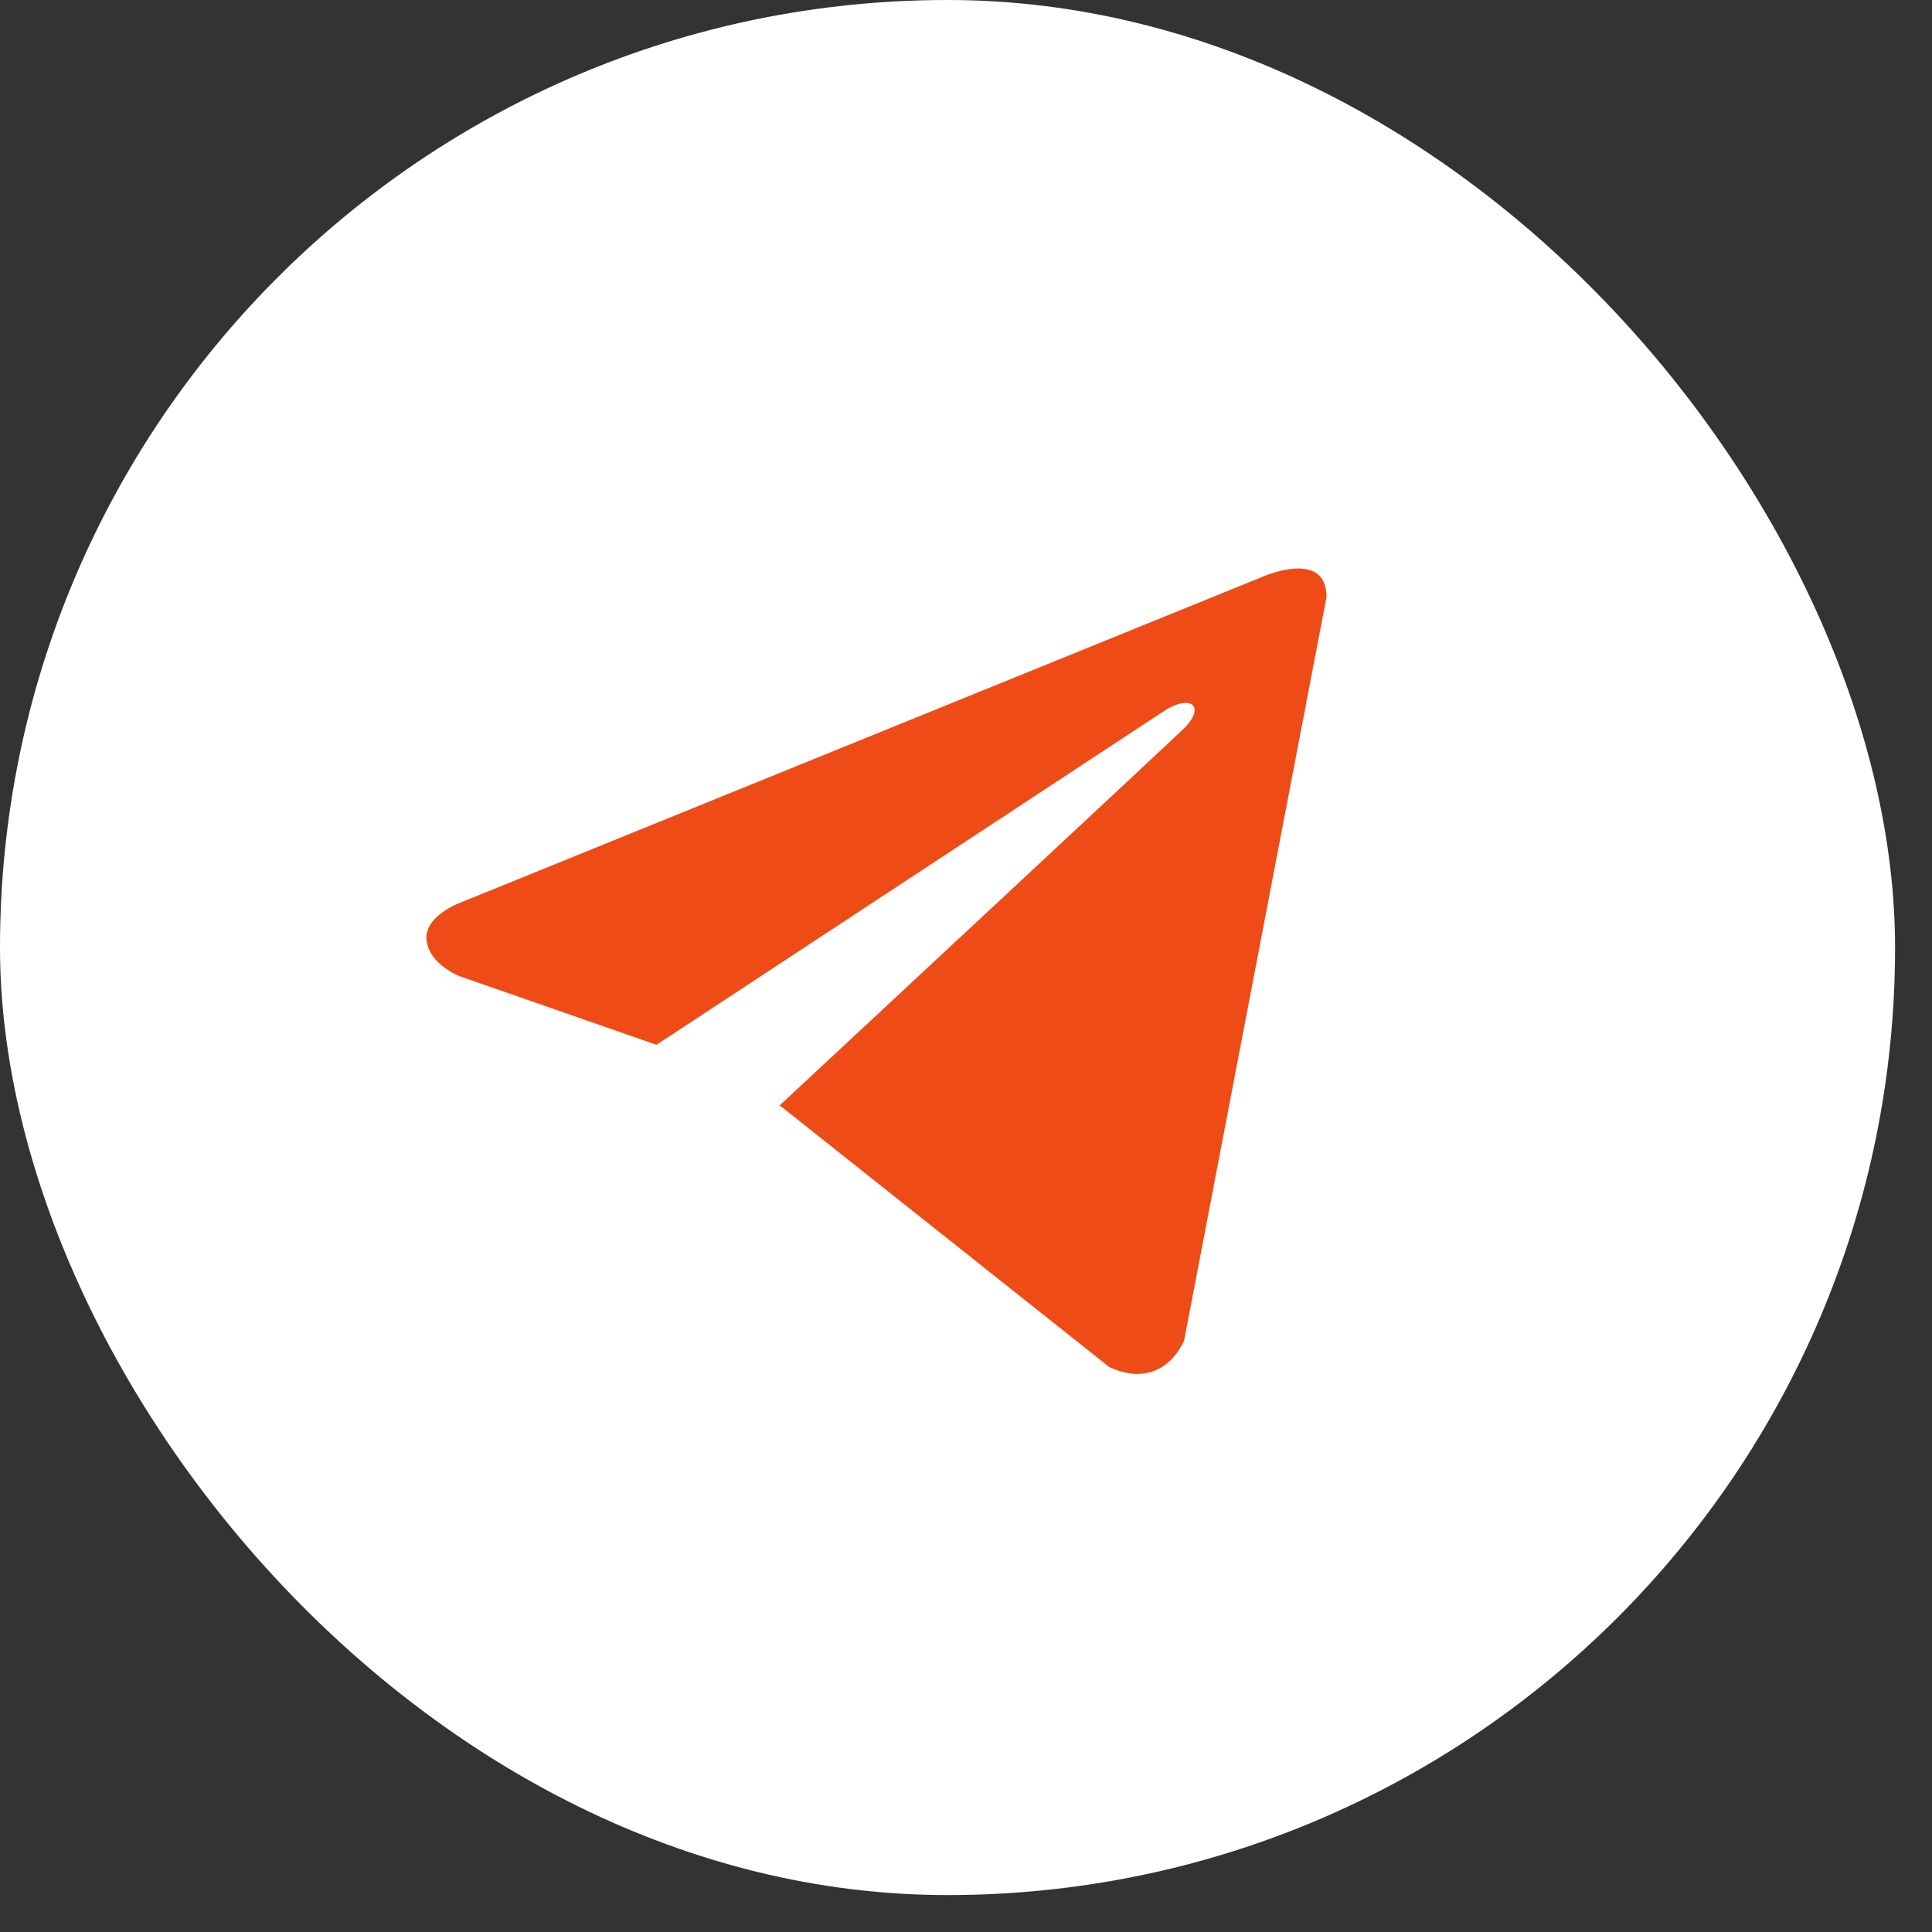
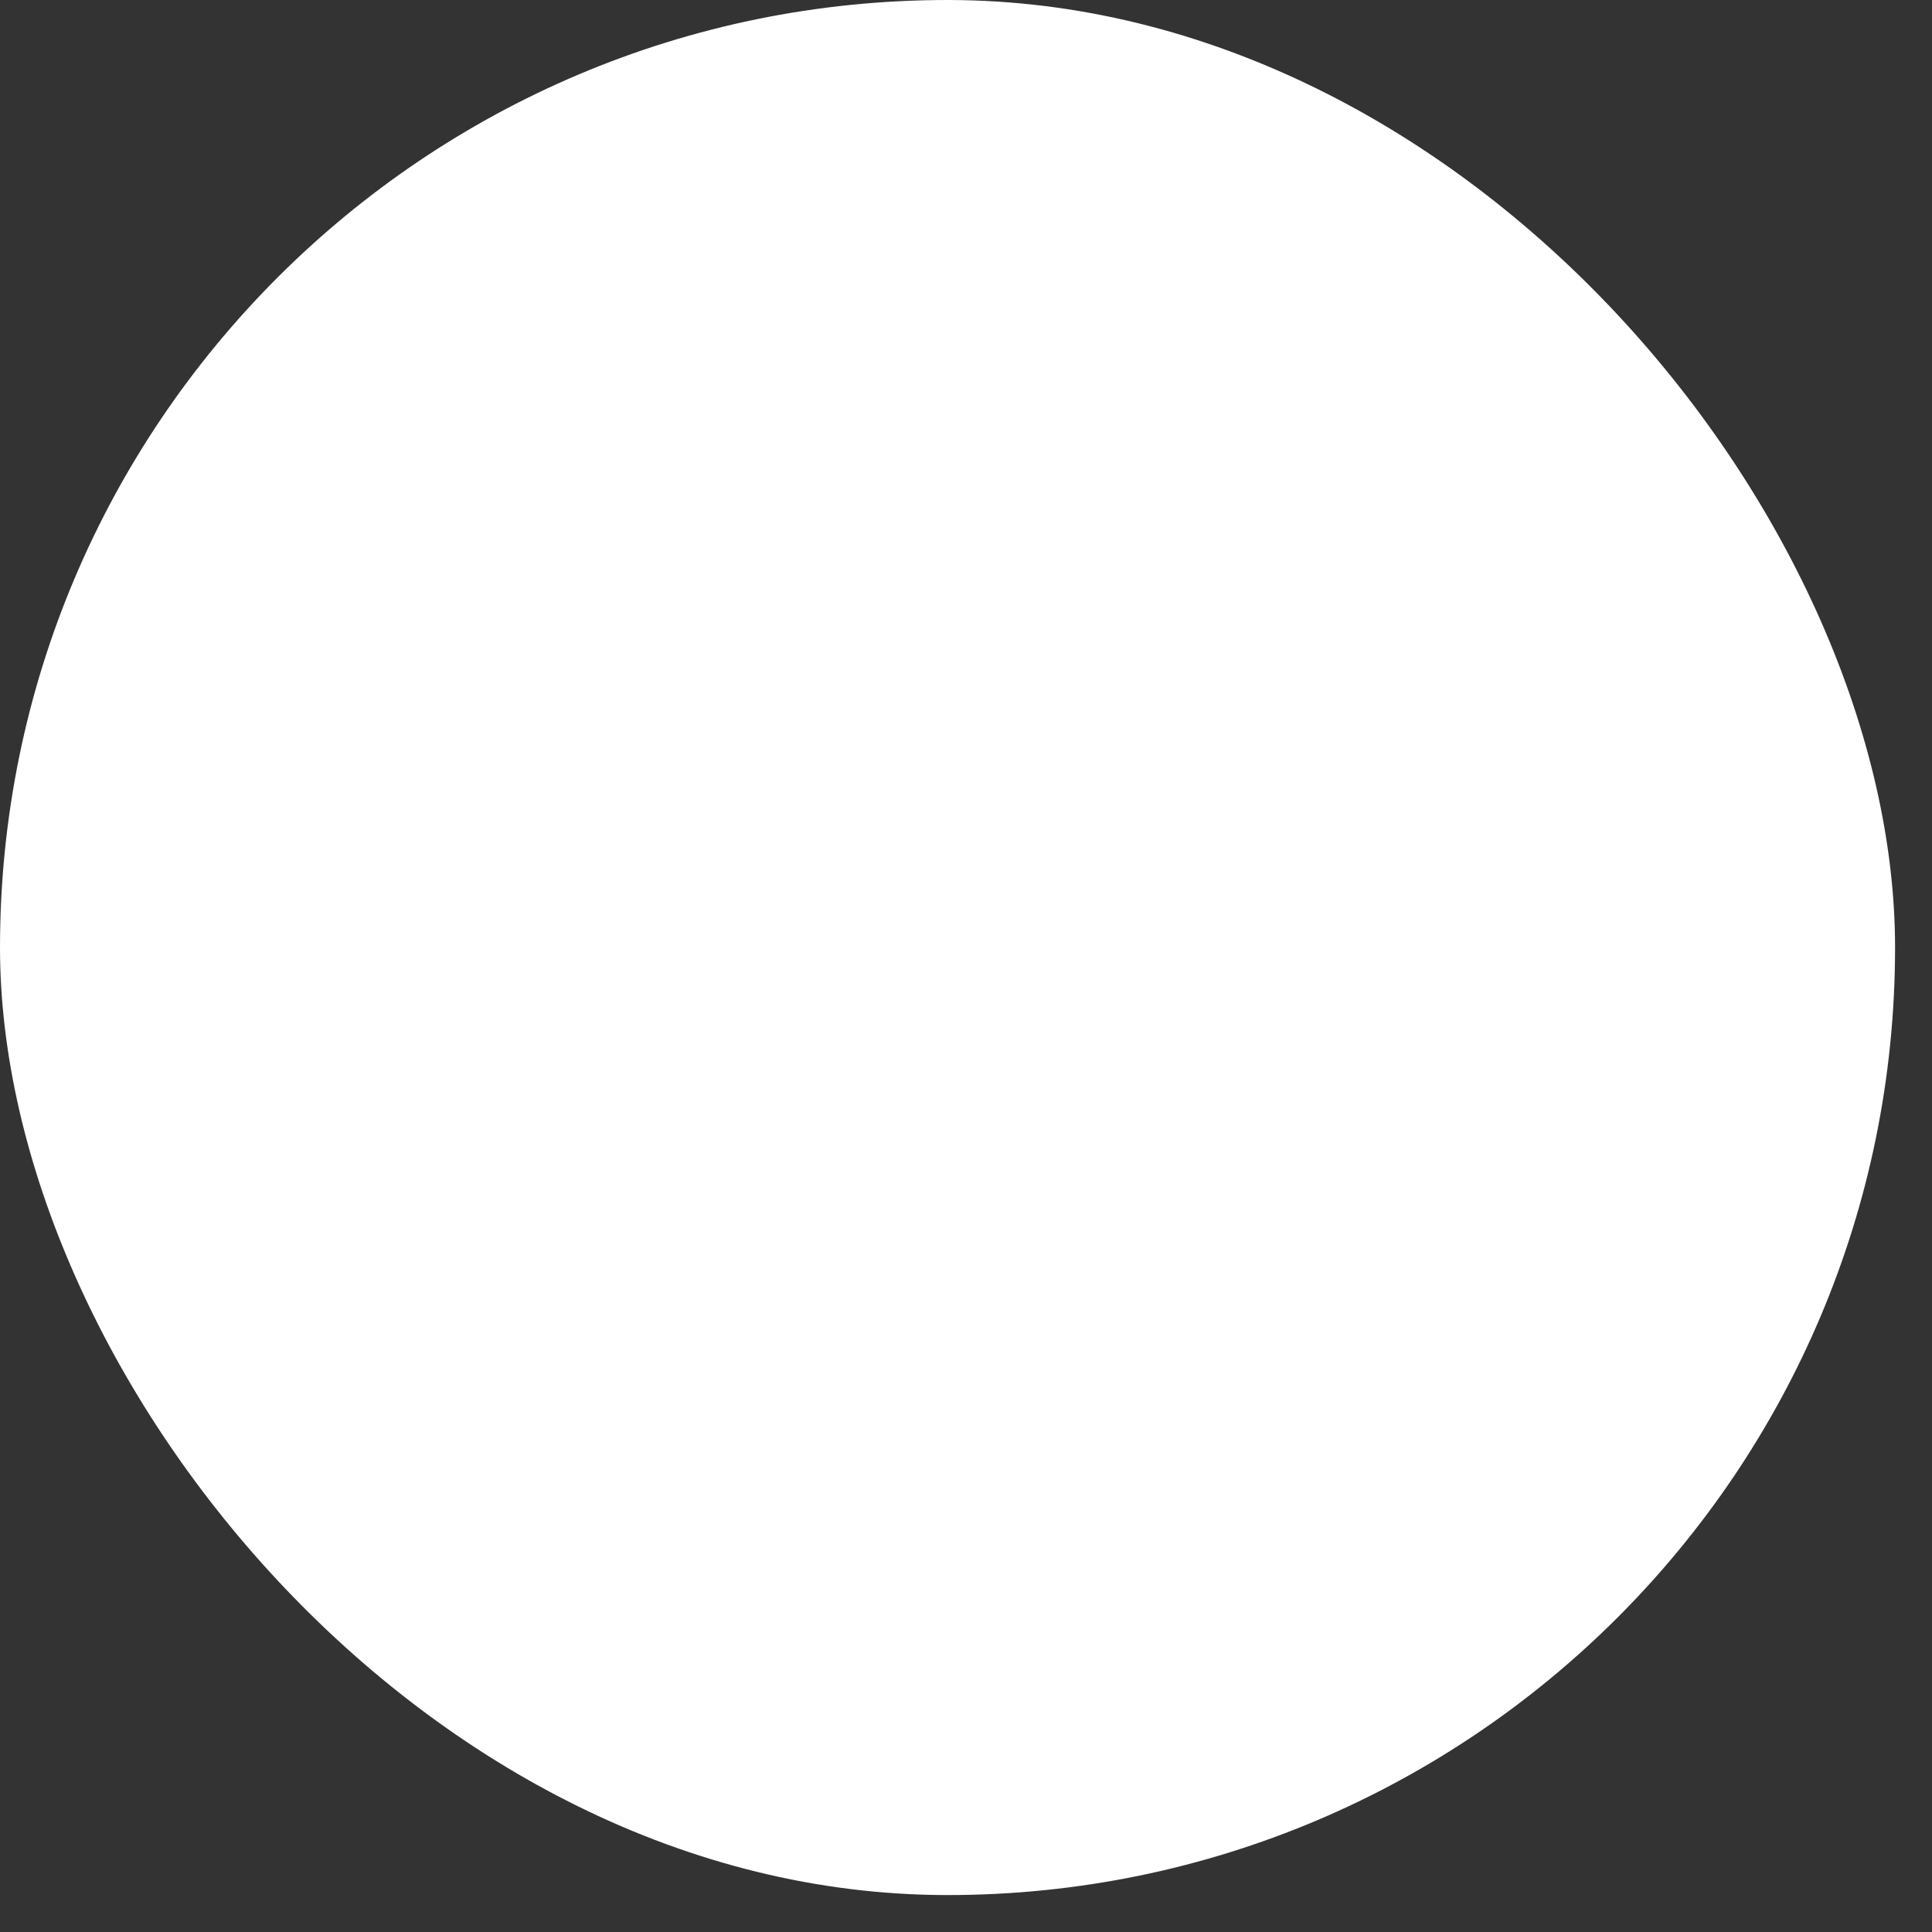
<svg xmlns="http://www.w3.org/2000/svg" width="43" height="43" viewBox="0 0 43 43" fill="none">
  <rect x="0" y="0" width="43" height="43" fill="#333333" stroke="none" />
  <rect width="42.178" height="42.178" rx="21.089" fill="white" />
-   <path d="M29.524 13.288L26.355 29.833C26.355 29.833 25.912 30.98 24.694 30.43L17.382 24.624L17.348 24.607C18.336 23.689 25.995 16.558 26.329 16.234C26.848 15.734 26.526 15.436 25.924 15.814L14.611 23.254L10.247 21.733C10.247 21.733 9.56 21.48 9.494 20.93C9.427 20.379 10.269 20.081 10.269 20.081L28.062 12.853C28.062 12.853 29.524 12.187 29.524 13.288Z" fill="#EF4B16" />
</svg>